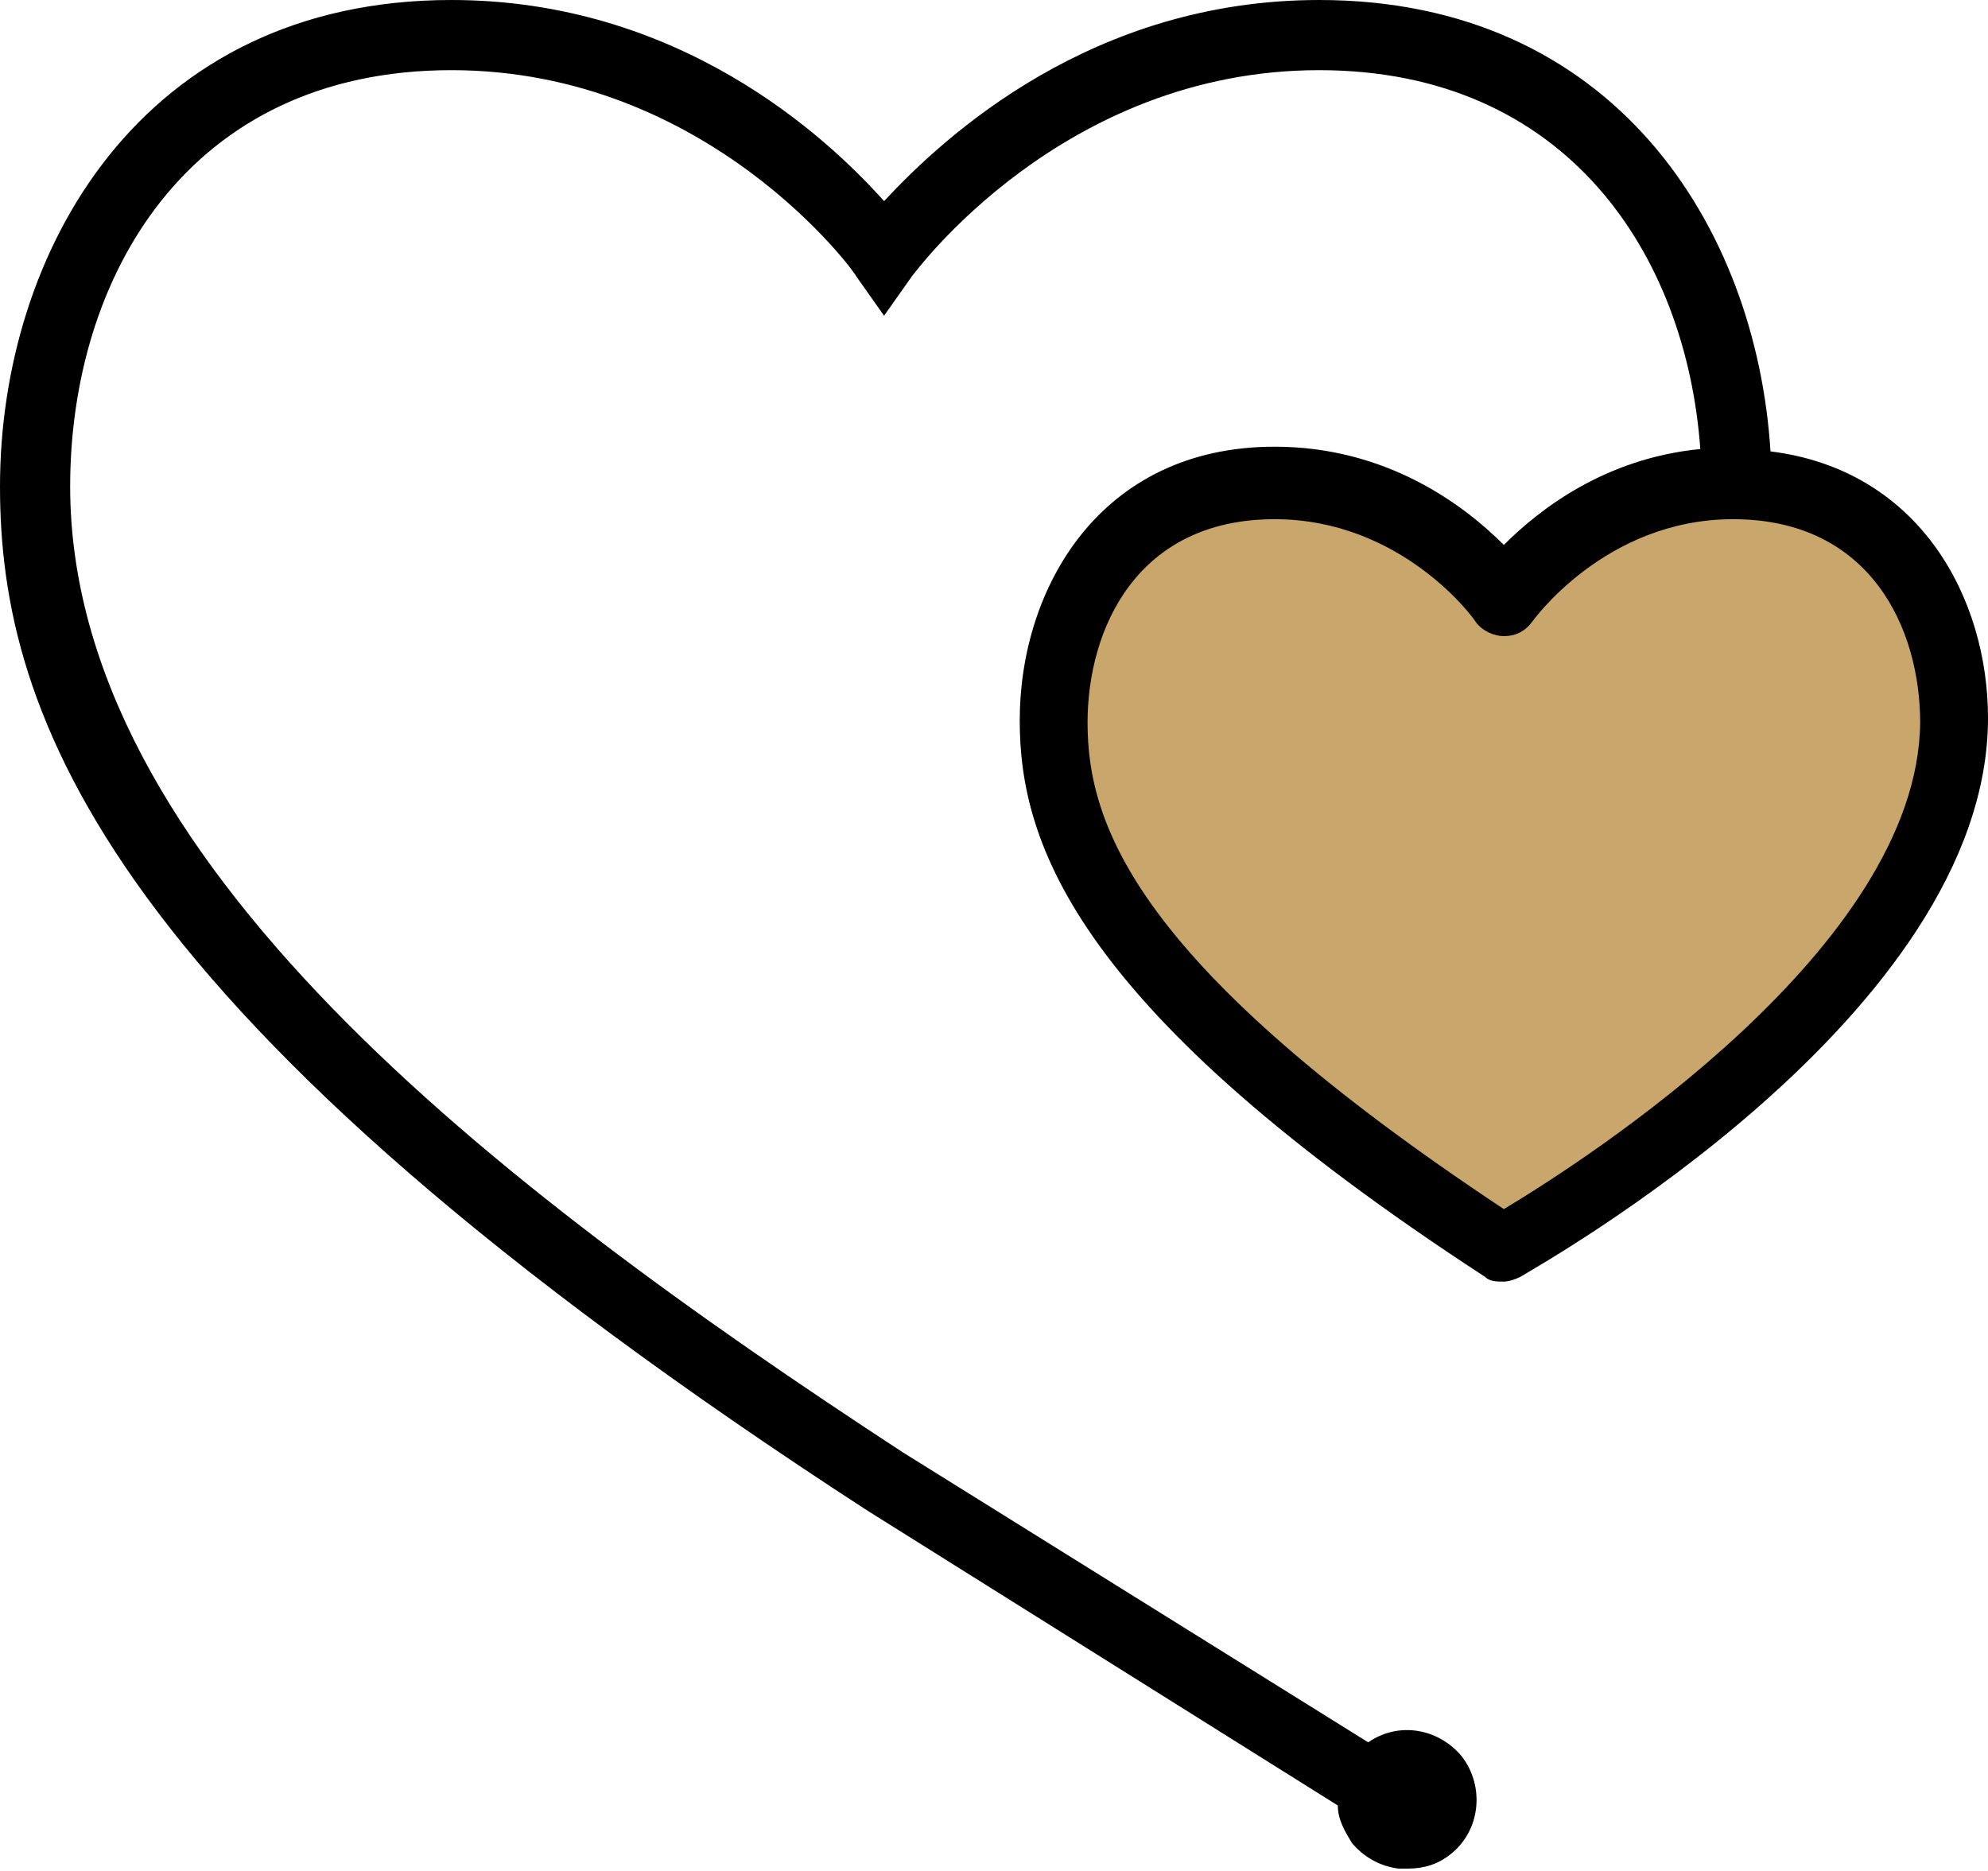
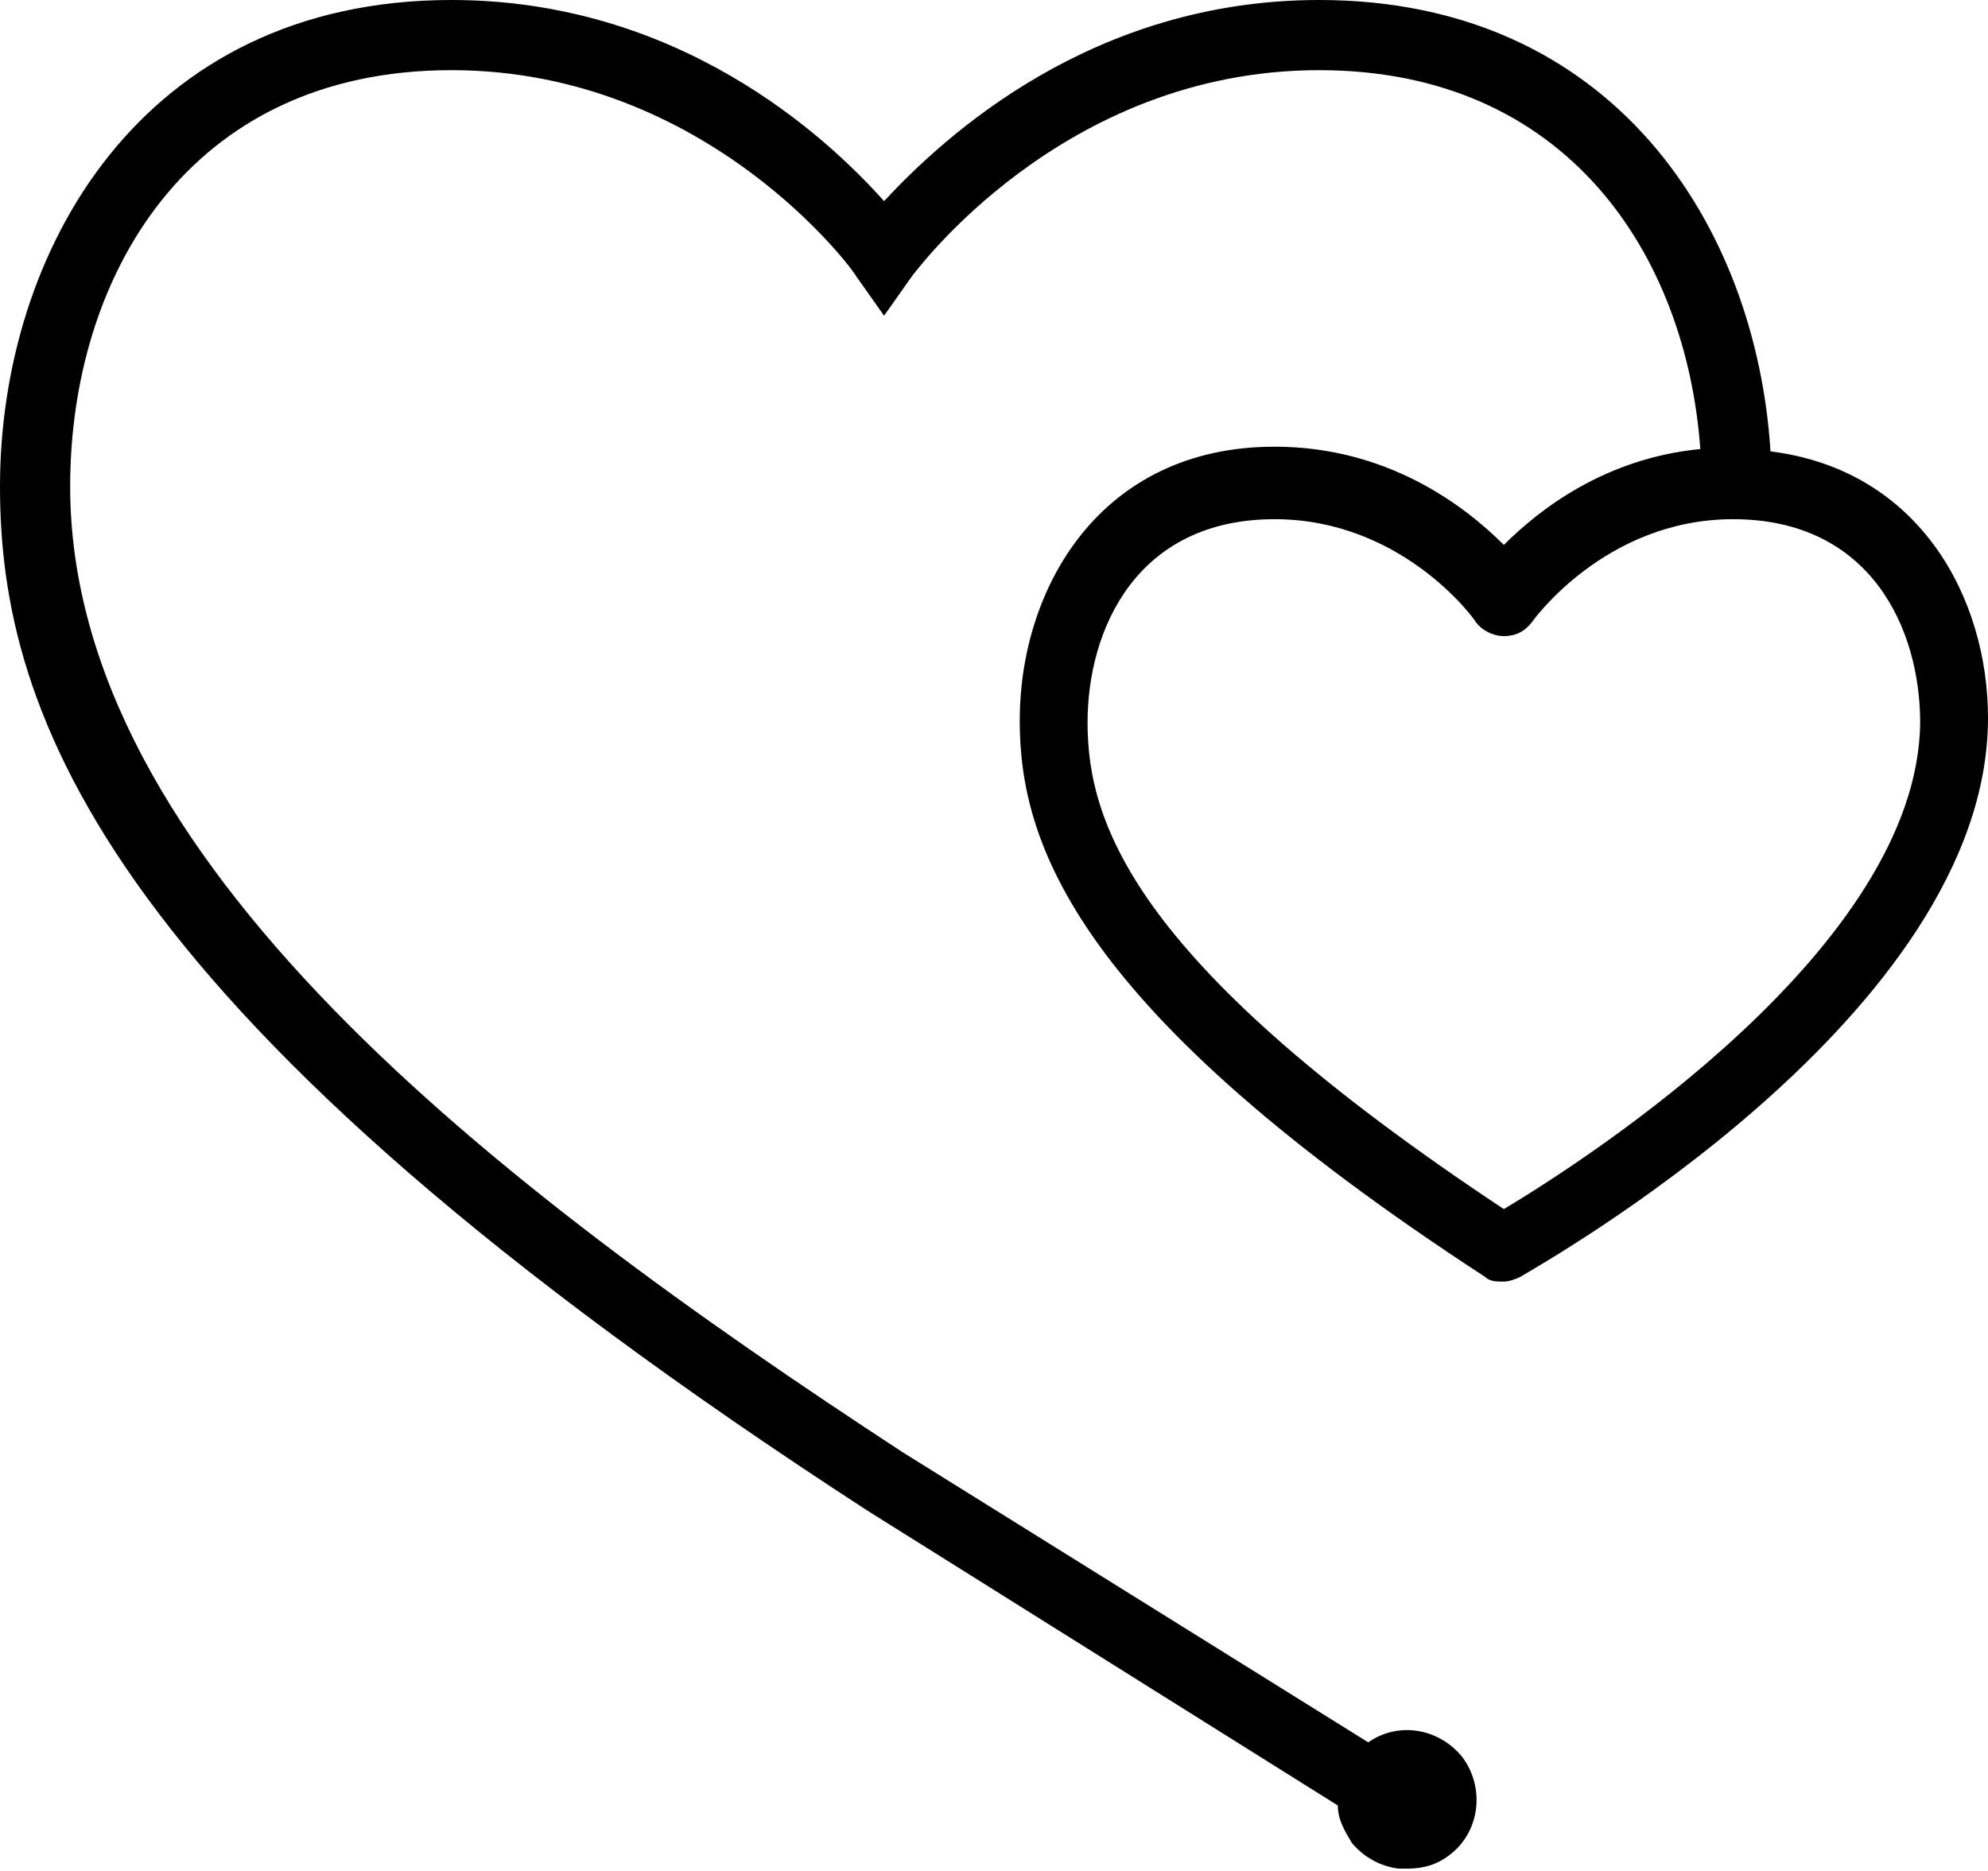
<svg xmlns="http://www.w3.org/2000/svg" version="1.1" id="Layer_1" x="0px" y="0px" viewBox="0 0 85 80" style="enable-background:new 0 0 85 80;" xml:space="preserve">
  <style type="text/css"> .st0{fill:#C9A66B;} </style>
-   <path class="st0" d="M83.5,30.9c0-5.3-3.1-10.2-9.4-10.2s-9.8,5-9.8,5s-3.5-5-9.8-5S45,25.6,45,30.9s2.9,11.9,19.3,22.5 C64.2,53.4,83.5,42.8,83.5,30.9z" />
  <path d="M75.7,19.3C75.1,9.7,69,0,56.4,0c-9.7,0-16,5.8-18.6,8.6C35.3,5.8,29,0,19.3,0C6,0,0,10.8,0,20.8c0,9.7,4.4,22.6,37.1,43.8 l20.1,12.6c0,0.6,0.3,1.1,0.6,1.6c0.5,0.6,1.2,1,2,1.1c0.1,0,0.2,0,0.4,0c0.7,0,1.3-0.2,1.8-0.6l0,0c1.3-1,1.5-2.9,0.5-4.2 c-1-1.2-2.7-1.5-4-0.6L38.6,62.1C21,50.6,3,36.7,3,20.8C3,11.9,8,3,19.3,3c11,0,17.3,8.7,17.3,8.8l1.2,1.7l1.2-1.7 C39.1,11.7,45.4,3,56.4,3C67,3,72.1,10.9,72.7,19.2c-4.1,0.4-6.9,2.6-8.4,4.1c-1.7-1.7-5-4.2-9.8-4.2c-7.5,0-10.9,6.1-10.9,11.7 c0,5.3,2.4,12.4,19.9,23.8c0.2,0.2,0.5,0.2,0.8,0.2c0.2,0,0.5-0.1,0.7-0.2c0.8-0.5,20-11.2,20-23.9C85,25.6,82.1,20.1,75.7,19.3z M64.3,51.7C48.6,41.3,46.5,35.3,46.5,30.9c0-4,2.1-8.7,8-8.7c5.4,0,8.5,4.2,8.6,4.4c0.3,0.4,0.8,0.6,1.2,0.6c0.5,0,0.9-0.2,1.2-0.6 c0,0,3.1-4.4,8.6-4.4c5.9,0,8,4.7,8,8.7C82,40.5,67.8,49.6,64.3,51.7z" />
</svg>